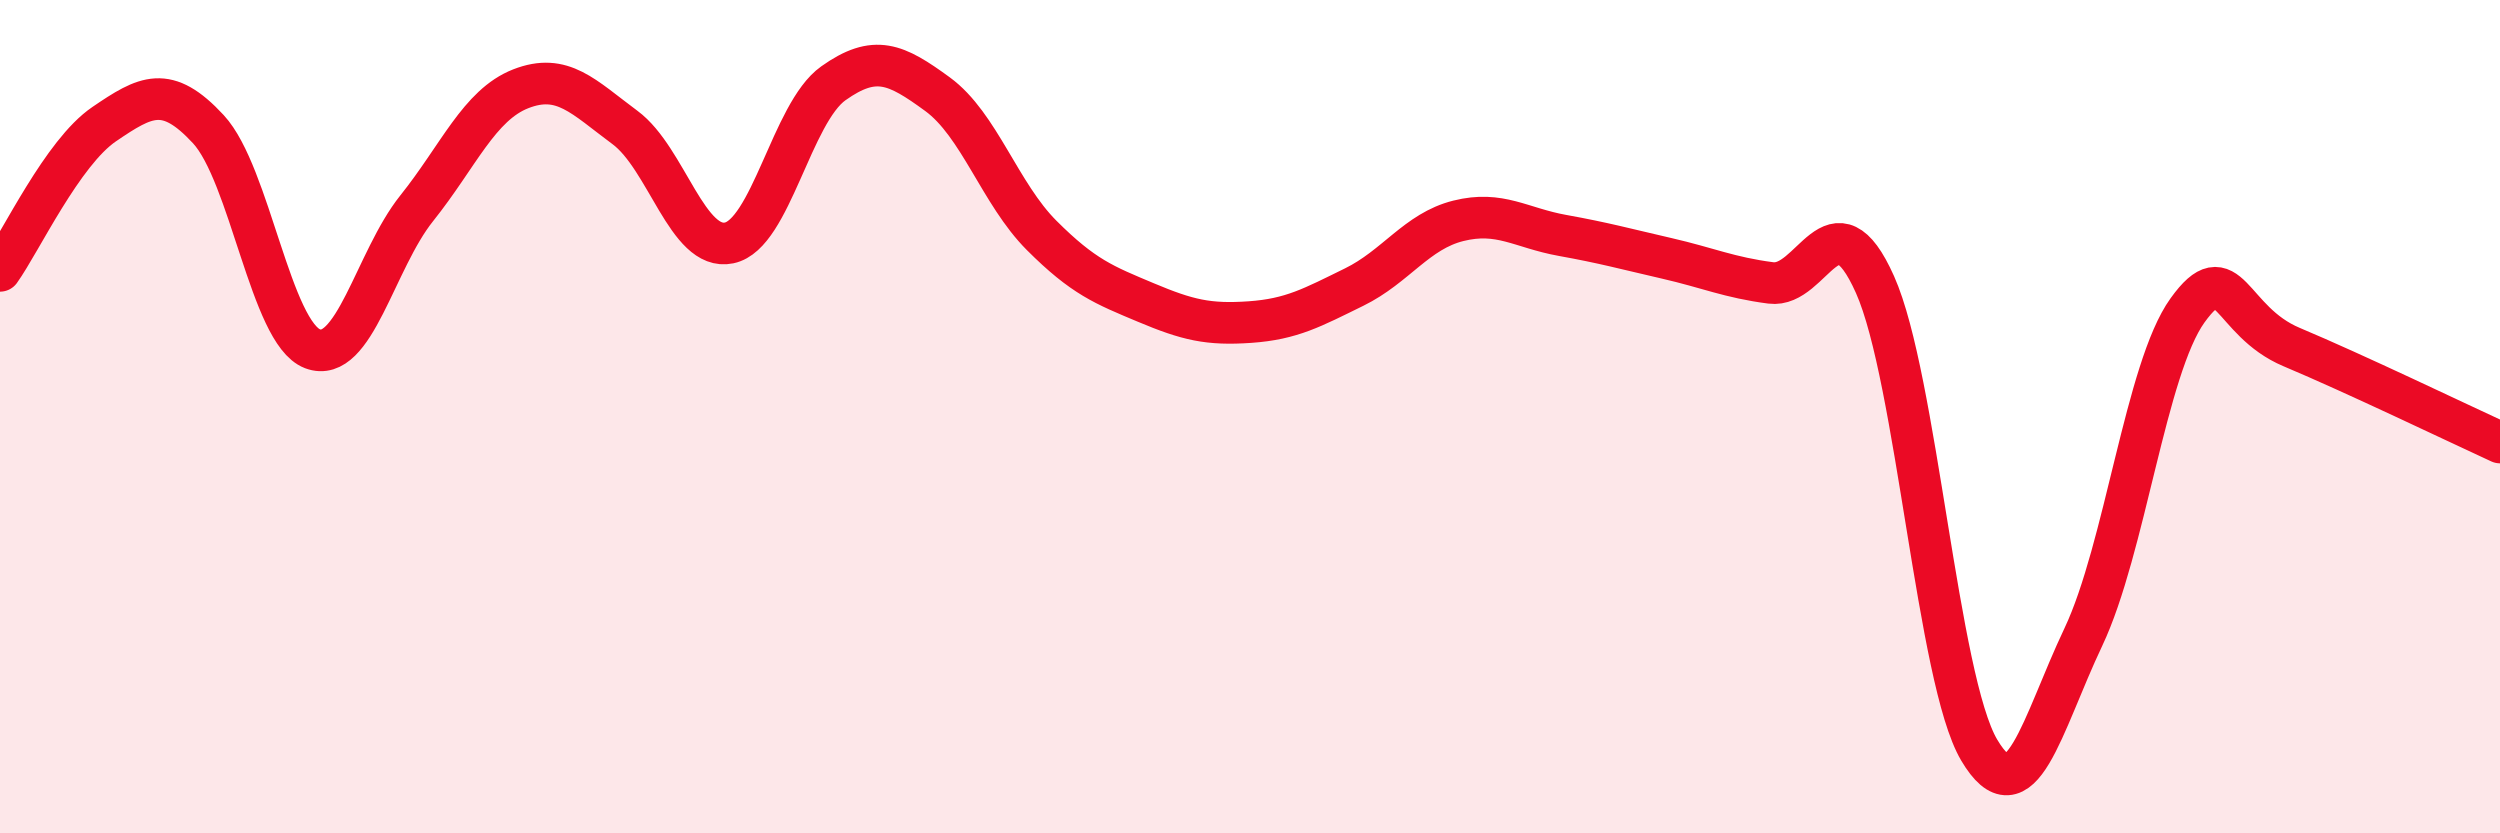
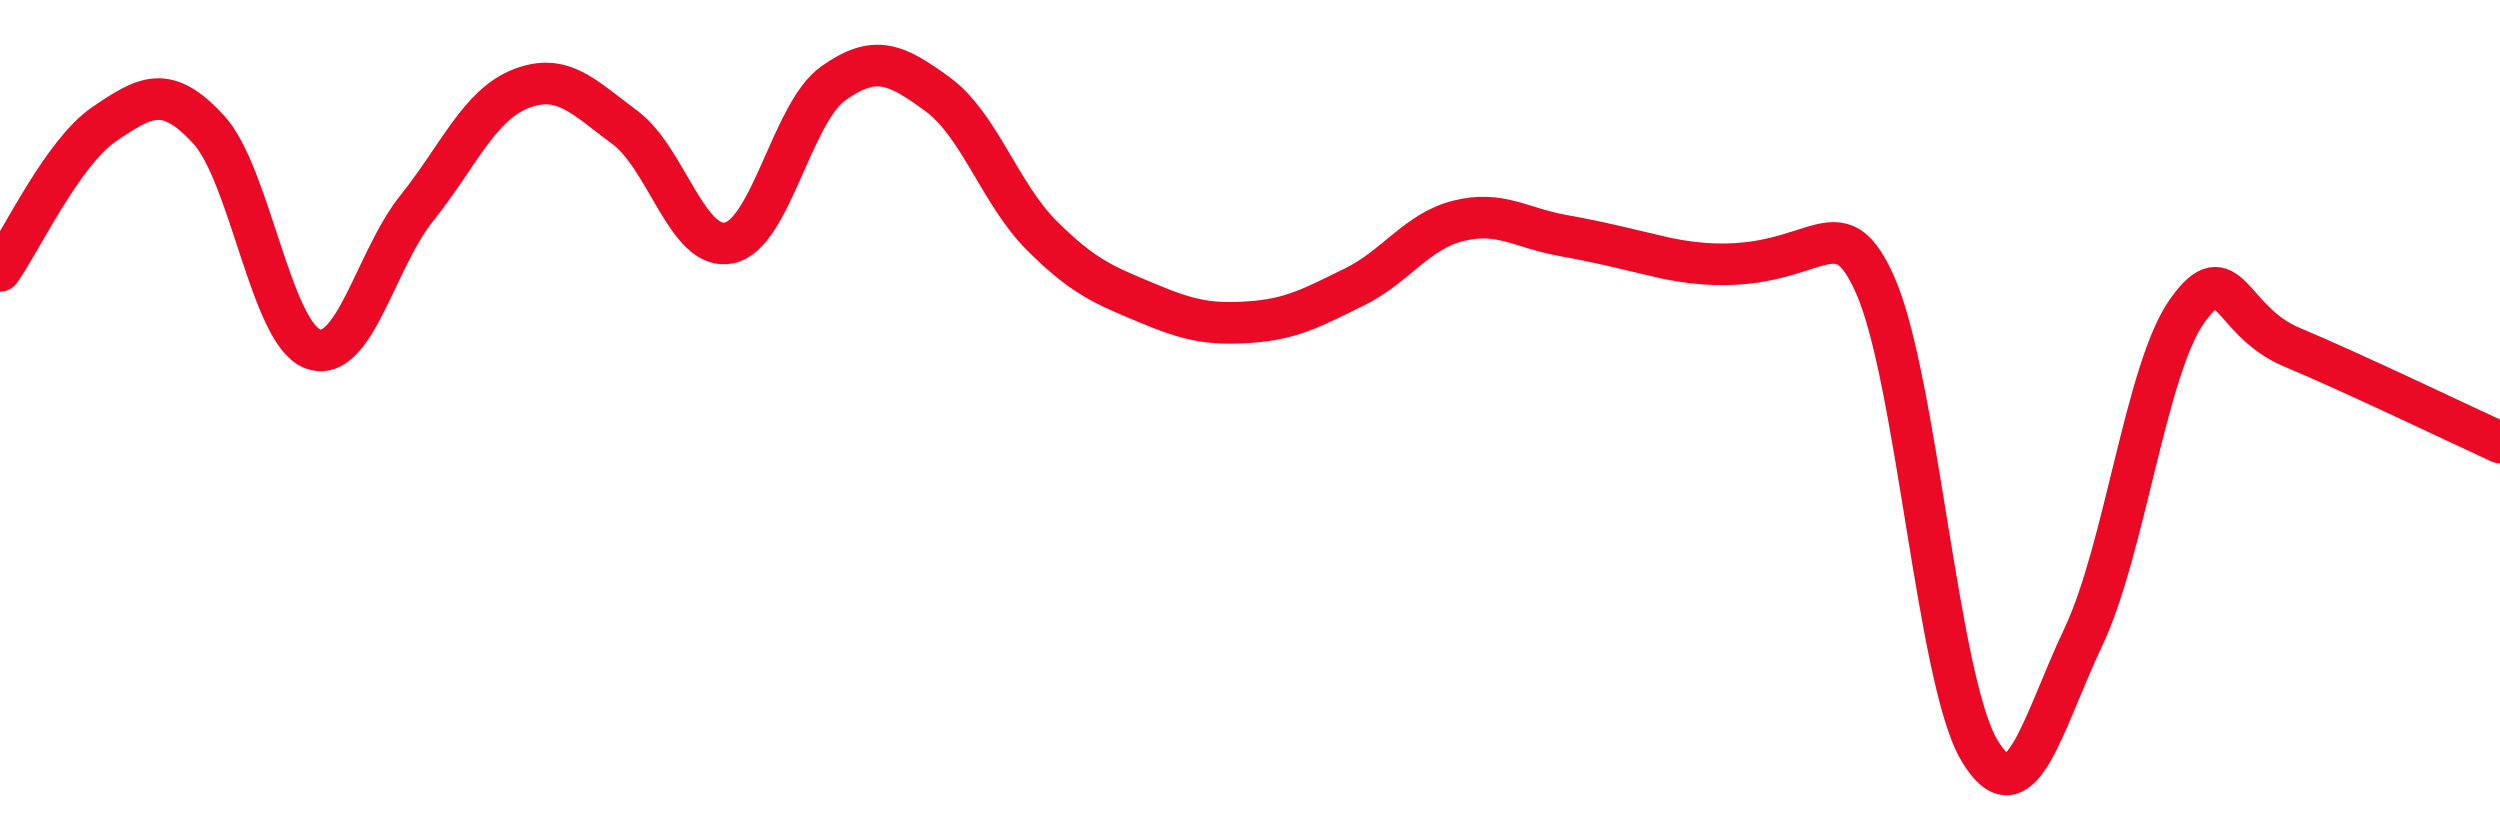
<svg xmlns="http://www.w3.org/2000/svg" width="60" height="20" viewBox="0 0 60 20">
-   <path d="M 0,6.5 C 0.5,5.8 1.5,3.66 2.5,2.98 C 3.5,2.3 4,2.02 5,3.1 C 6,4.18 6.5,7.99 7.5,8.37 C 8.5,8.75 9,6.25 10,5 C 11,3.75 11.5,2.52 12.5,2.13 C 13.5,1.74 14,2.32 15,3.06 C 16,3.8 16.5,6.04 17.5,5.83 C 18.5,5.62 19,2.71 20,2 C 21,1.29 21.5,1.53 22.5,2.26 C 23.5,2.99 24,4.65 25,5.65 C 26,6.65 26.5,6.84 27.5,7.26 C 28.5,7.68 29,7.8 30,7.73 C 31,7.66 31.5,7.38 32.5,6.89 C 33.5,6.4 34,5.55 35,5.3 C 36,5.05 36.5,5.47 37.5,5.65 C 38.5,5.83 39,5.97 40,6.2 C 41,6.43 41.5,6.66 42.5,6.79 C 43.5,6.92 44,4.59 45,6.83 C 46,9.07 46.5,16.31 47.5,18 C 48.5,19.69 49,17.4 50,15.29 C 51,13.18 51.5,8.84 52.5,7.45 C 53.5,6.06 53.5,7.7 55,8.33 C 56.5,8.96 59,10.16 60,10.62L60 20L0 20Z" fill="#EB0A25" opacity="0.1" stroke-linecap="round" stroke-linejoin="round" />
-   <path d="M 0,6.5 C 0.5,5.8 1.5,3.66 2.5,2.98 C 3.5,2.3 4,2.02 5,3.1 C 6,4.18 6.5,7.99 7.5,8.37 C 8.5,8.75 9,6.25 10,5 C 11,3.75 11.5,2.52 12.5,2.13 C 13.5,1.74 14,2.32 15,3.06 C 16,3.8 16.5,6.04 17.5,5.83 C 18.5,5.62 19,2.71 20,2 C 21,1.29 21.5,1.53 22.5,2.26 C 23.5,2.99 24,4.65 25,5.65 C 26,6.65 26.5,6.84 27.5,7.26 C 28.5,7.68 29,7.8 30,7.73 C 31,7.66 31.5,7.38 32.5,6.89 C 33.5,6.4 34,5.55 35,5.3 C 36,5.05 36.5,5.47 37.5,5.65 C 38.5,5.83 39,5.97 40,6.2 C 41,6.43 41.5,6.66 42.5,6.79 C 43.5,6.92 44,4.59 45,6.83 C 46,9.07 46.5,16.31 47.5,18 C 48.5,19.69 49,17.4 50,15.29 C 51,13.18 51.5,8.84 52.5,7.45 C 53.5,6.06 53.5,7.7 55,8.33 C 56.5,8.96 59,10.16 60,10.62" stroke="#EB0A25" stroke-width="1" fill="none" stroke-linecap="round" stroke-linejoin="round" />
+   <path d="M 0,6.5 C 0.5,5.8 1.5,3.66 2.5,2.98 C 3.5,2.3 4,2.02 5,3.1 C 6,4.18 6.5,7.99 7.5,8.37 C 8.5,8.75 9,6.25 10,5 C 11,3.75 11.5,2.52 12.5,2.13 C 13.5,1.74 14,2.32 15,3.06 C 16,3.8 16.5,6.04 17.5,5.83 C 18.5,5.62 19,2.71 20,2 C 21,1.29 21.5,1.53 22.5,2.26 C 23.5,2.99 24,4.65 25,5.65 C 26,6.65 26.5,6.84 27.5,7.26 C 28.5,7.68 29,7.8 30,7.73 C 31,7.66 31.5,7.38 32.5,6.89 C 33.5,6.4 34,5.55 35,5.3 C 36,5.05 36.5,5.47 37.5,5.65 C 38.5,5.83 39,5.97 40,6.2 C 43.5,6.92 44,4.59 45,6.83 C 46,9.07 46.5,16.31 47.5,18 C 48.5,19.69 49,17.4 50,15.29 C 51,13.18 51.5,8.84 52.5,7.45 C 53.5,6.06 53.5,7.7 55,8.33 C 56.5,8.96 59,10.16 60,10.62" stroke="#EB0A25" stroke-width="1" fill="none" stroke-linecap="round" stroke-linejoin="round" />
</svg>